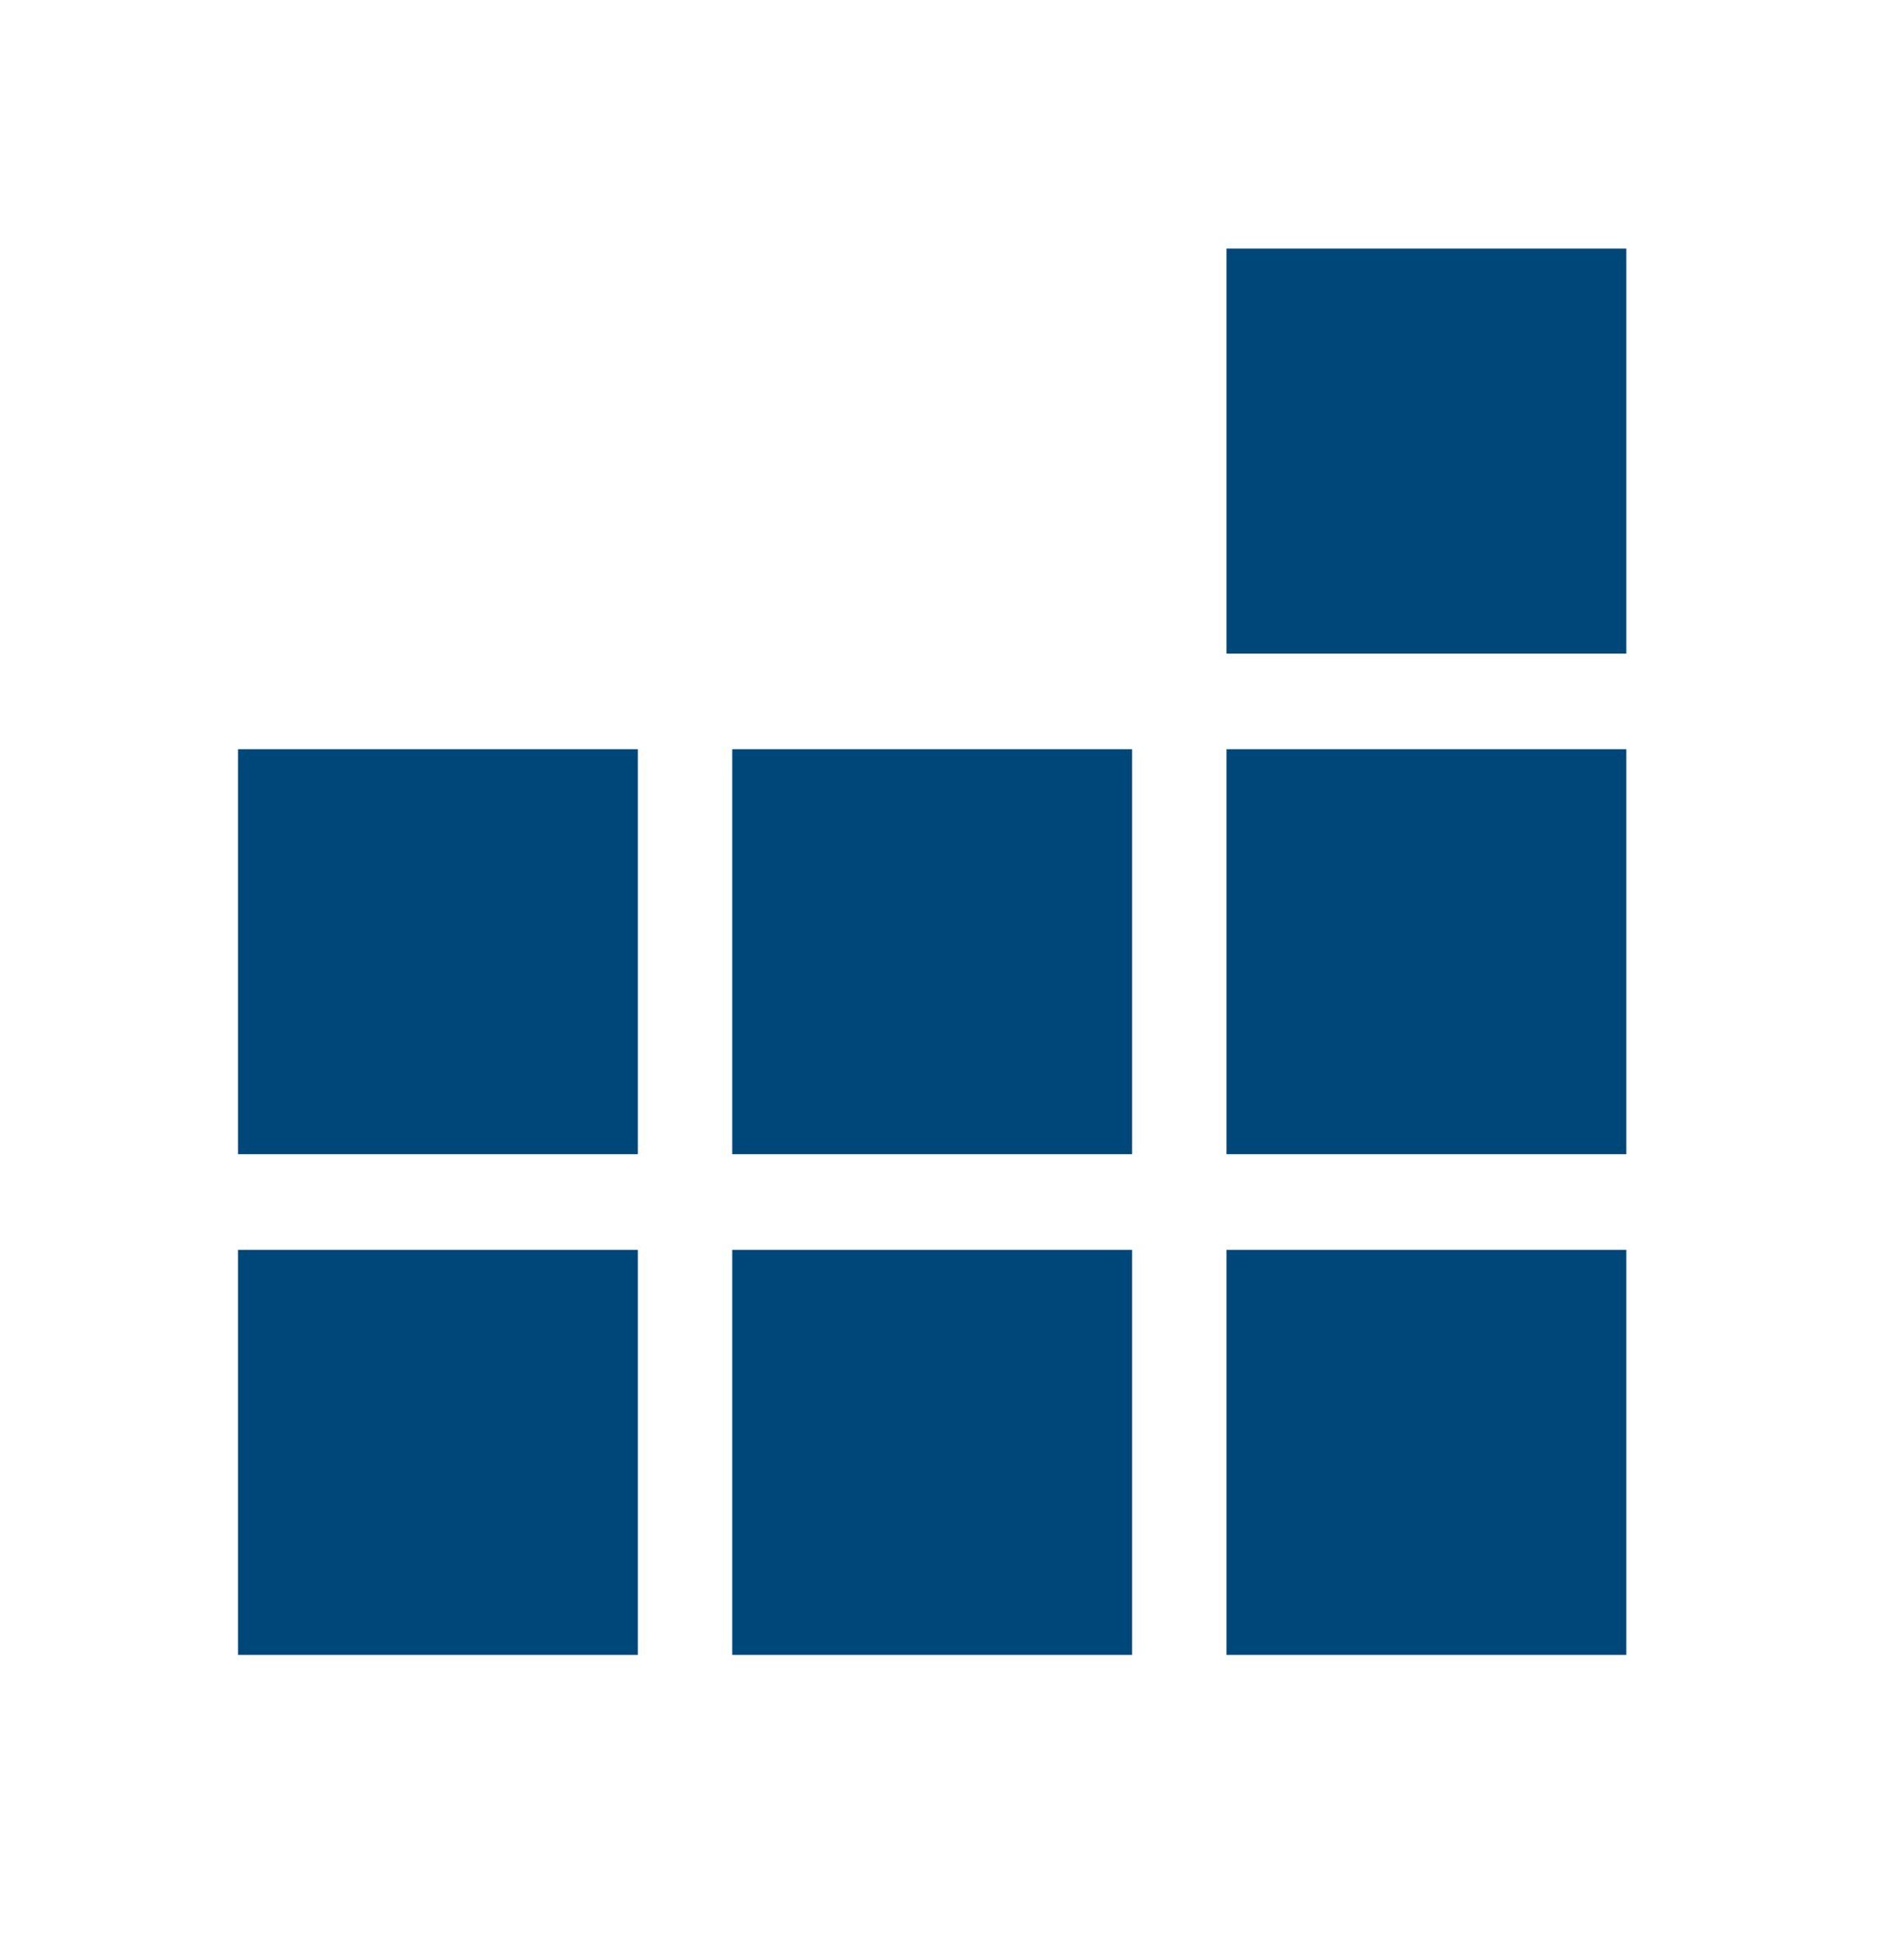
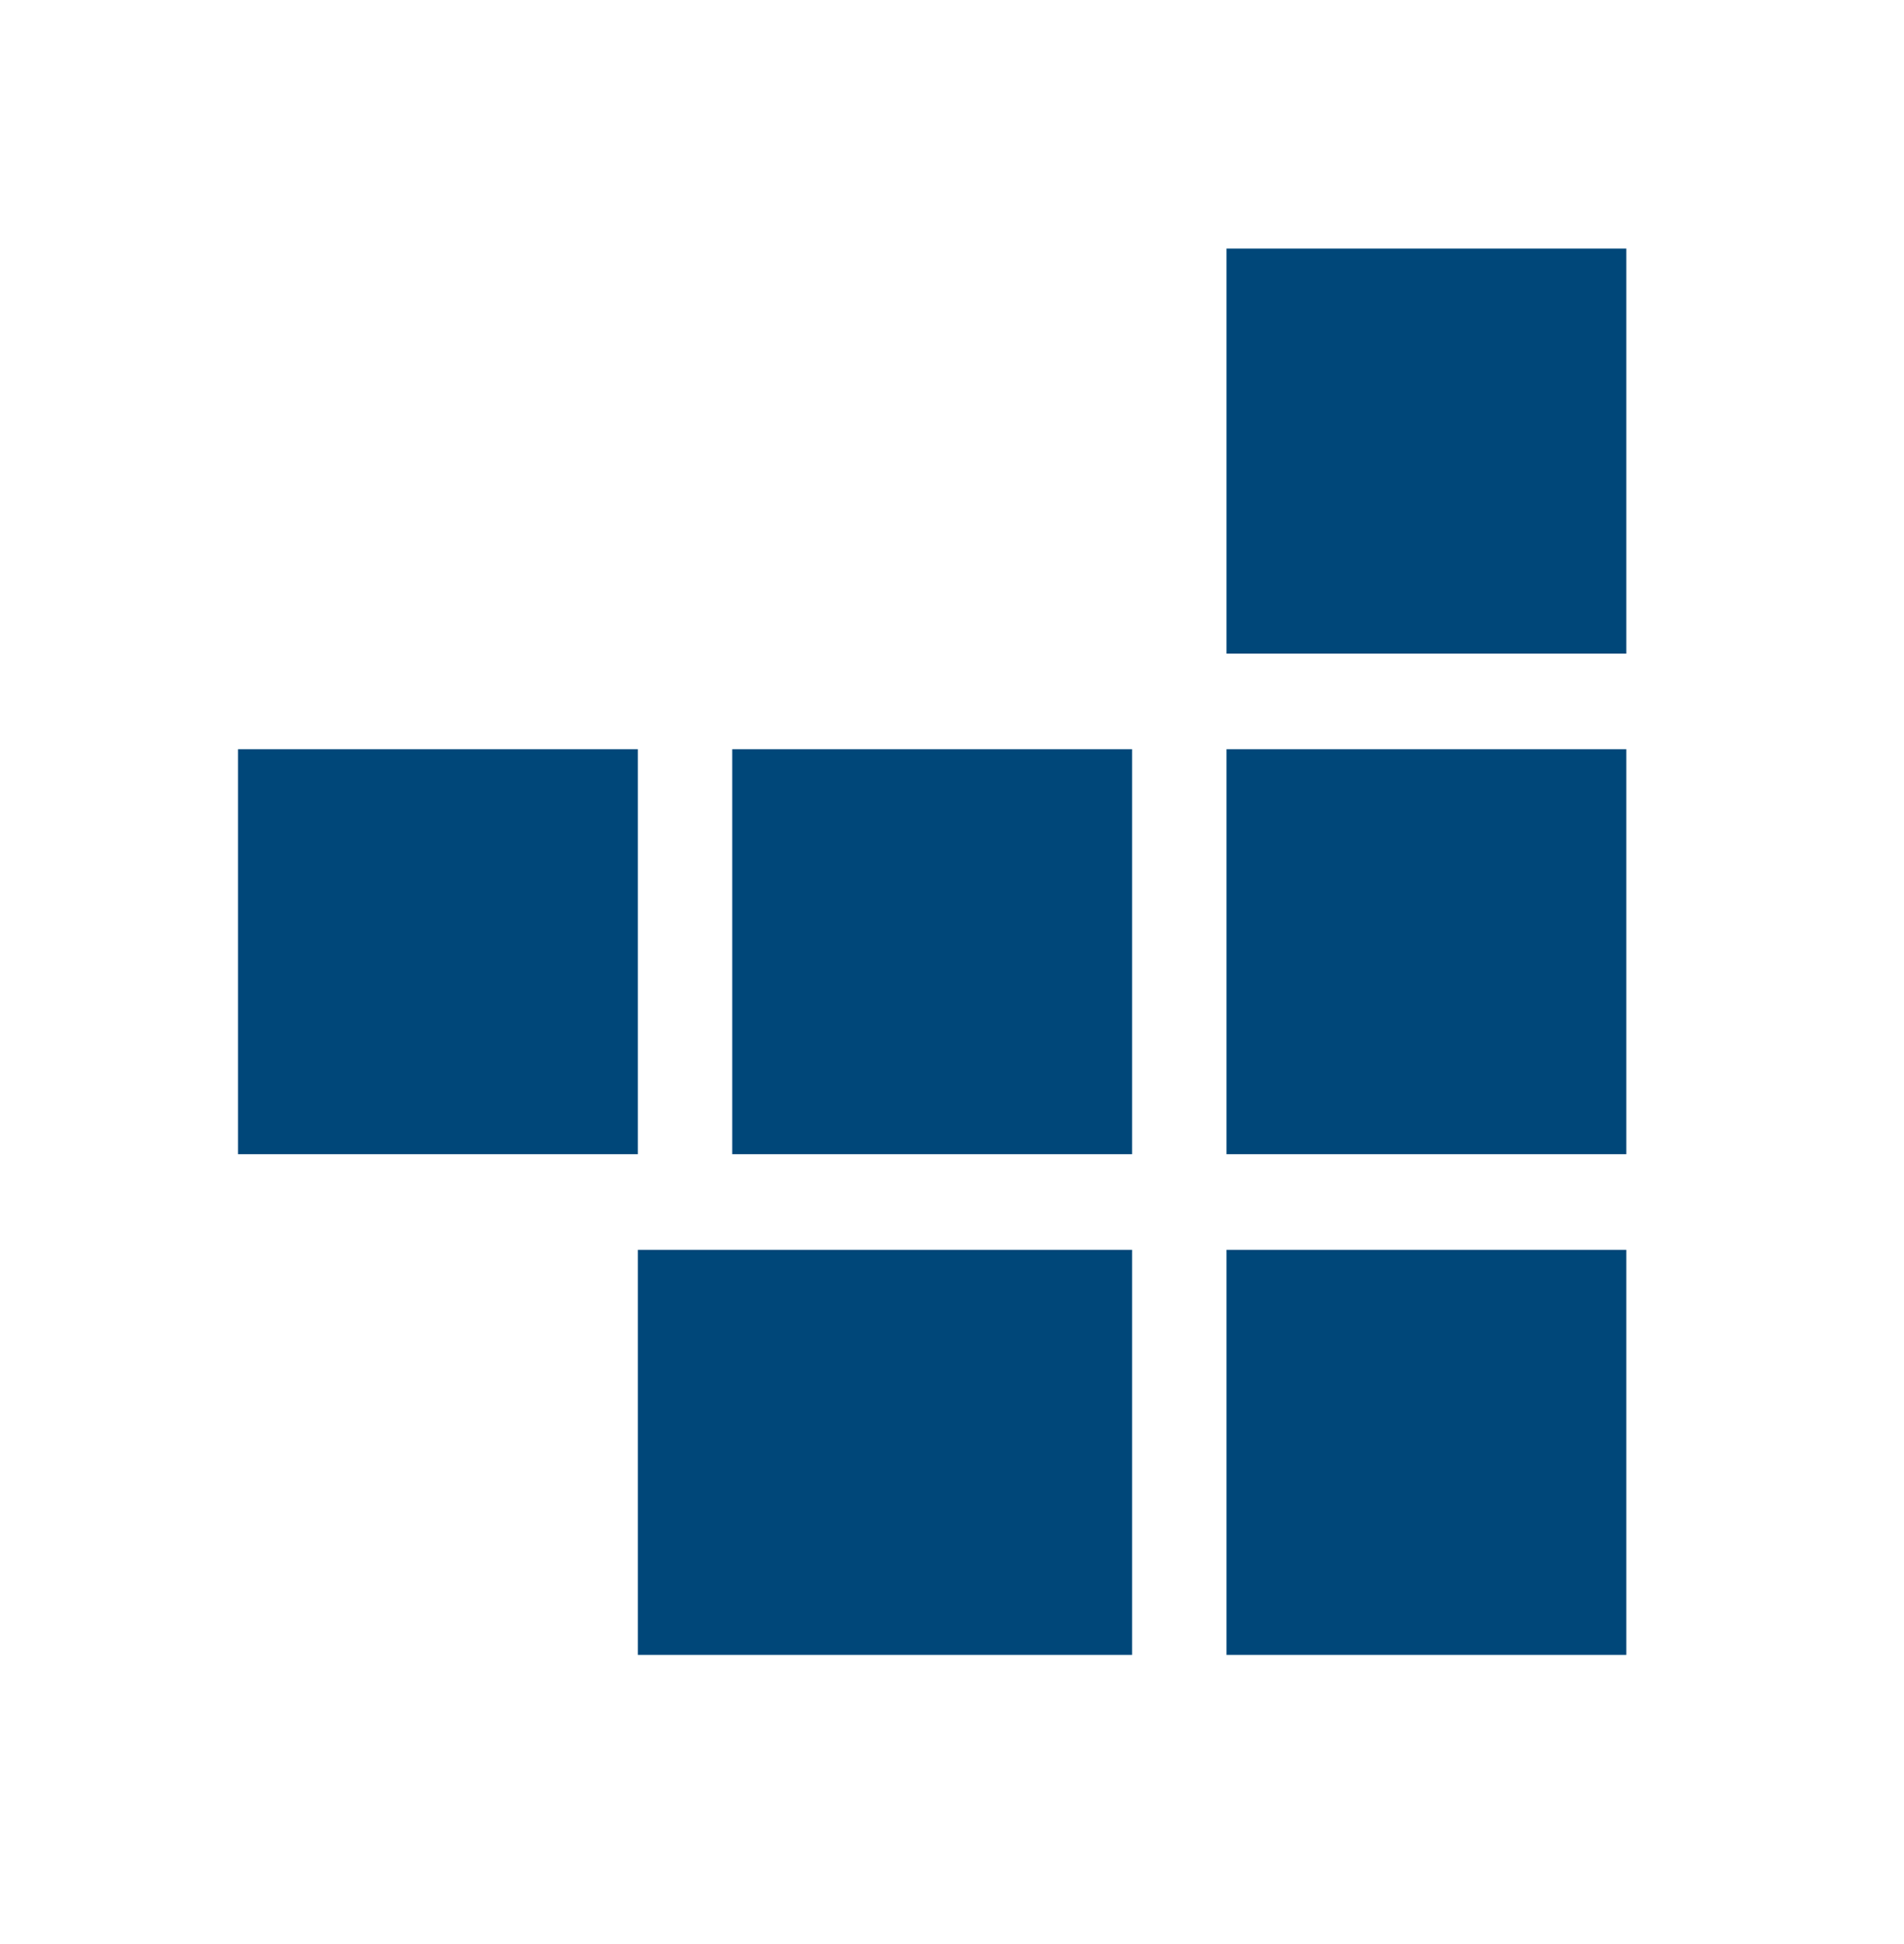
<svg xmlns="http://www.w3.org/2000/svg" fill="none" viewBox="0 0 48 49">
-   <path fill="#004779" d="M41 6.265H30.92v10.208H41V6.265Zm0 12.619H30.92v10.208H41V18.884Zm0 12.618H30.92v10.209H41V31.502ZM28.54 18.884H18.46v10.208h10.08V18.884Zm0 12.618H18.46v10.209h10.08V31.502ZM16.08 18.884H6v10.208h10.08V18.884Zm0 12.618H6v10.209h10.08V31.502Z" />
+   <path fill="#004779" d="M41 6.265H30.92v10.208H41V6.265Zm0 12.619H30.92v10.208H41V18.884Zm0 12.618H30.92v10.209H41V31.502ZM28.54 18.884H18.46v10.208h10.08V18.884Zm0 12.618H18.46v10.209h10.08V31.502ZM16.08 18.884H6v10.208h10.08V18.884Zm0 12.618v10.209h10.08V31.502Z" />
</svg>